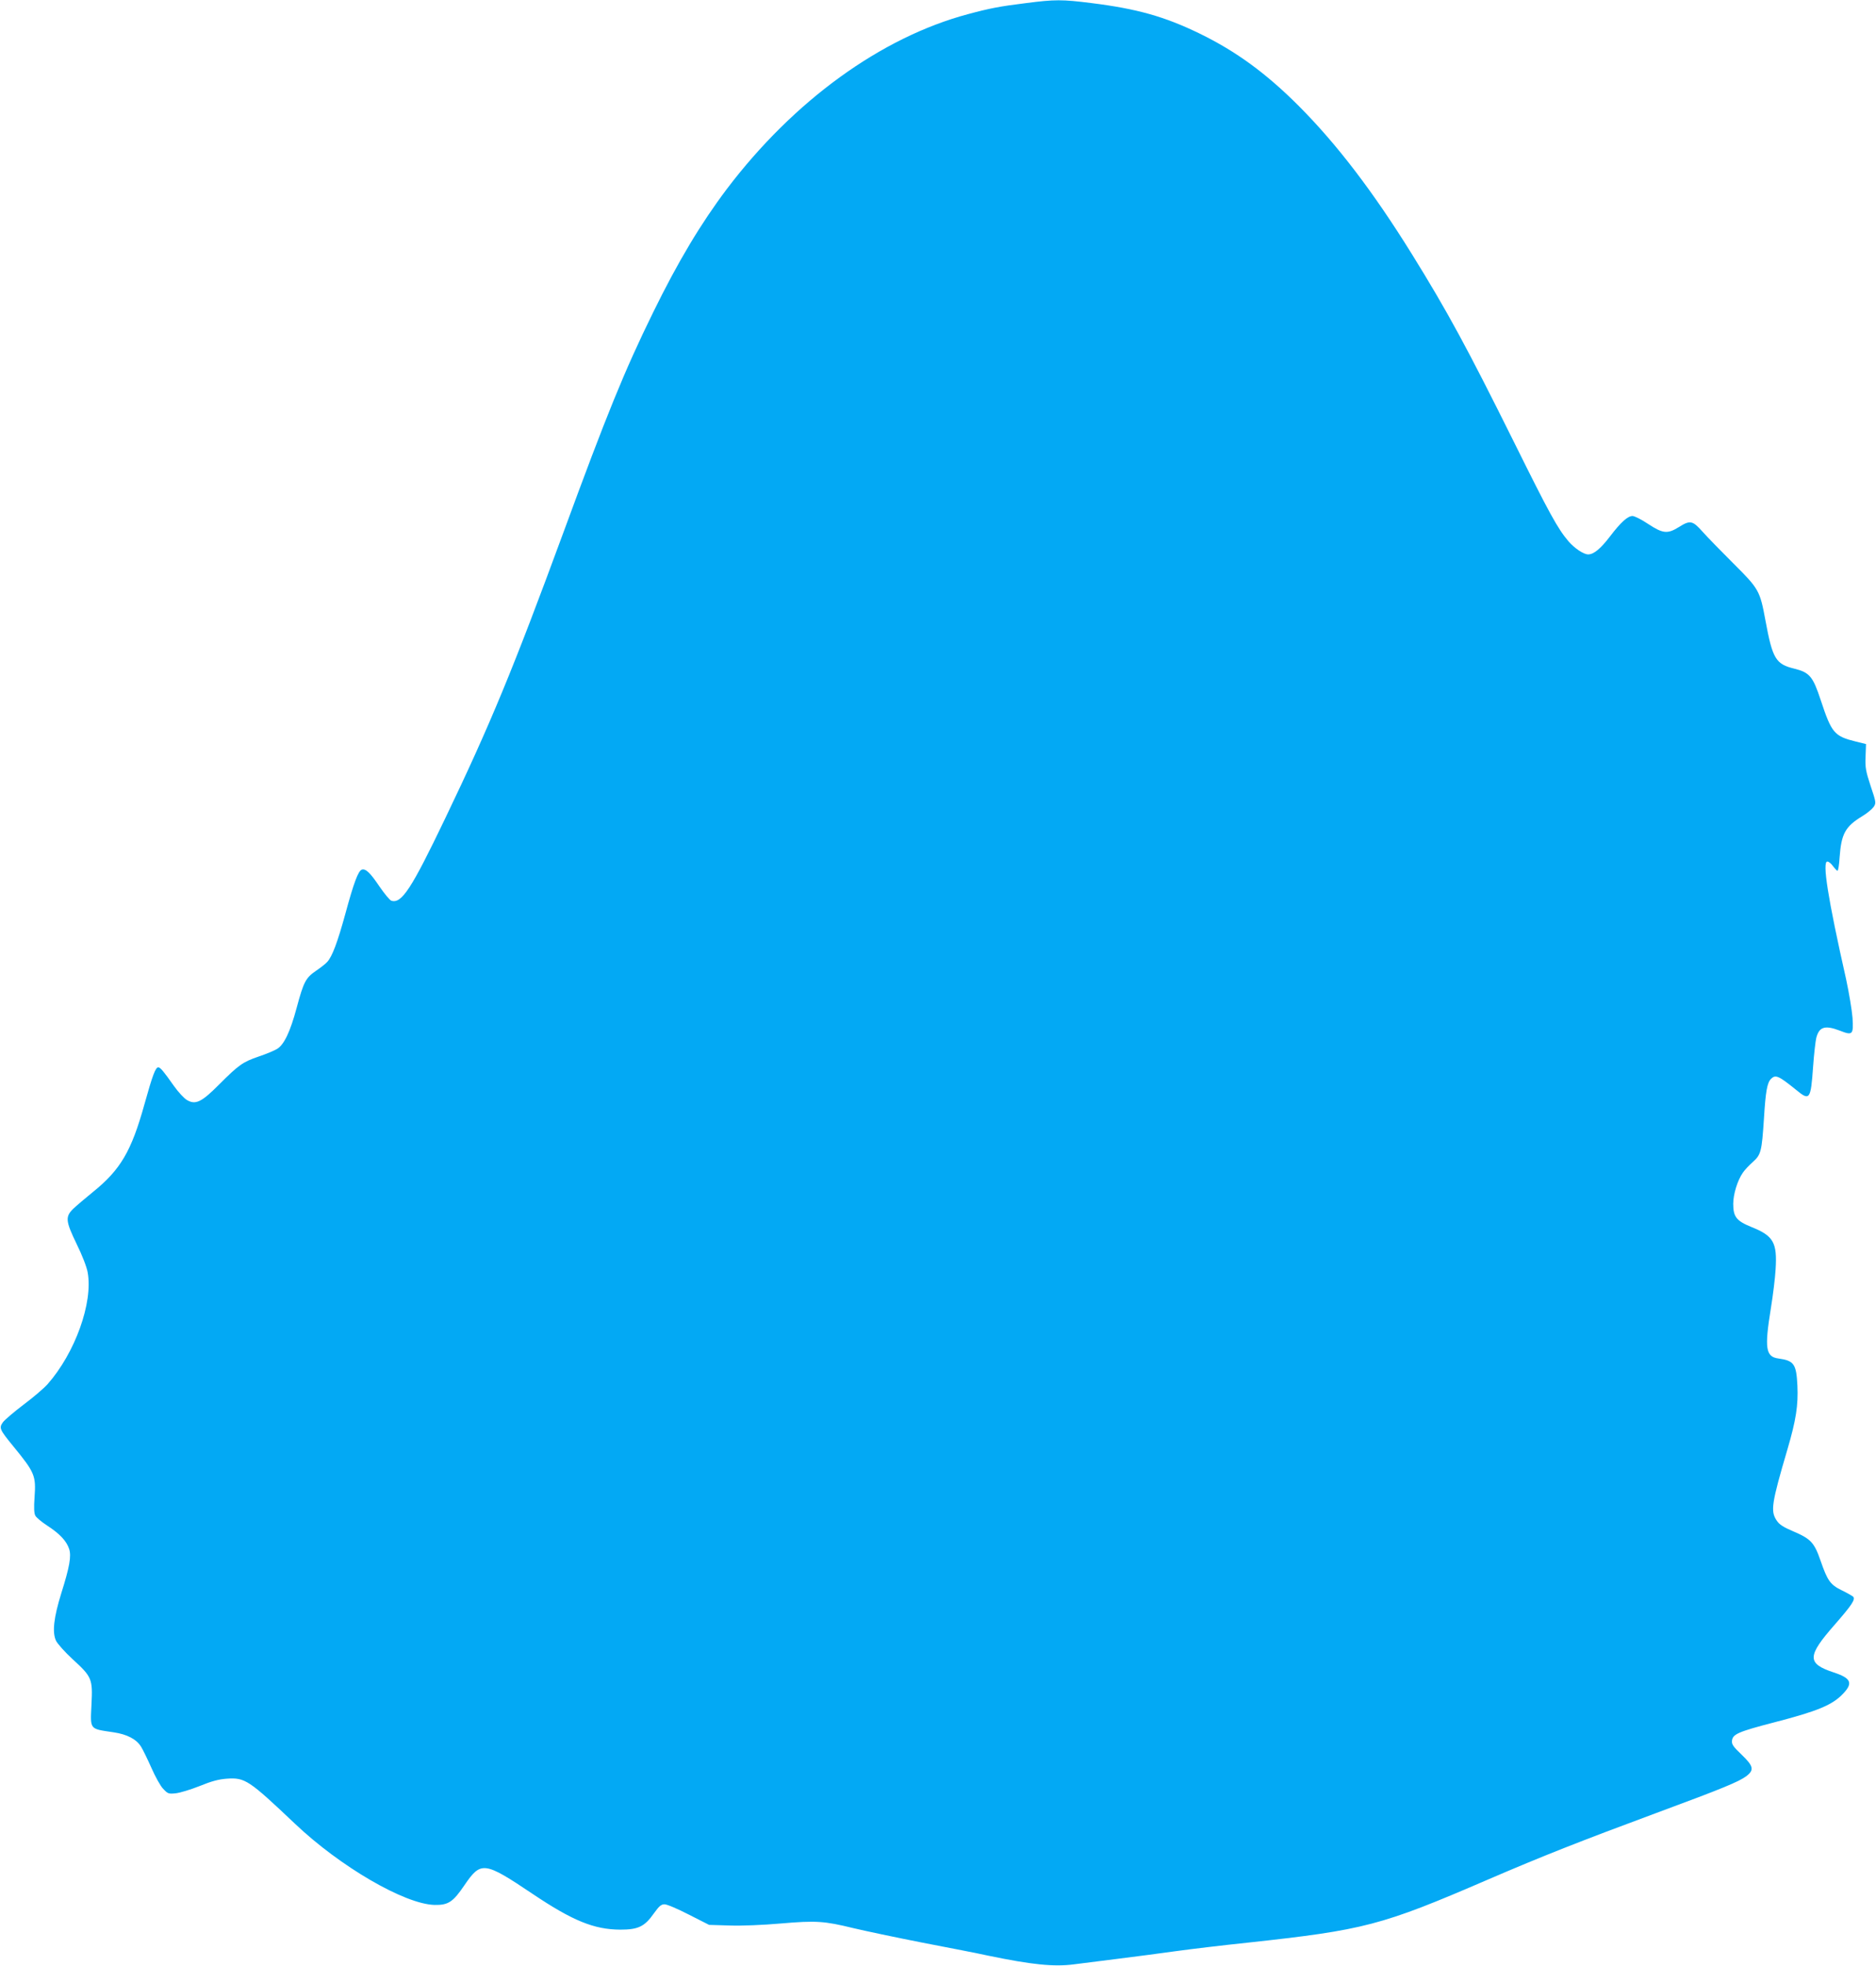
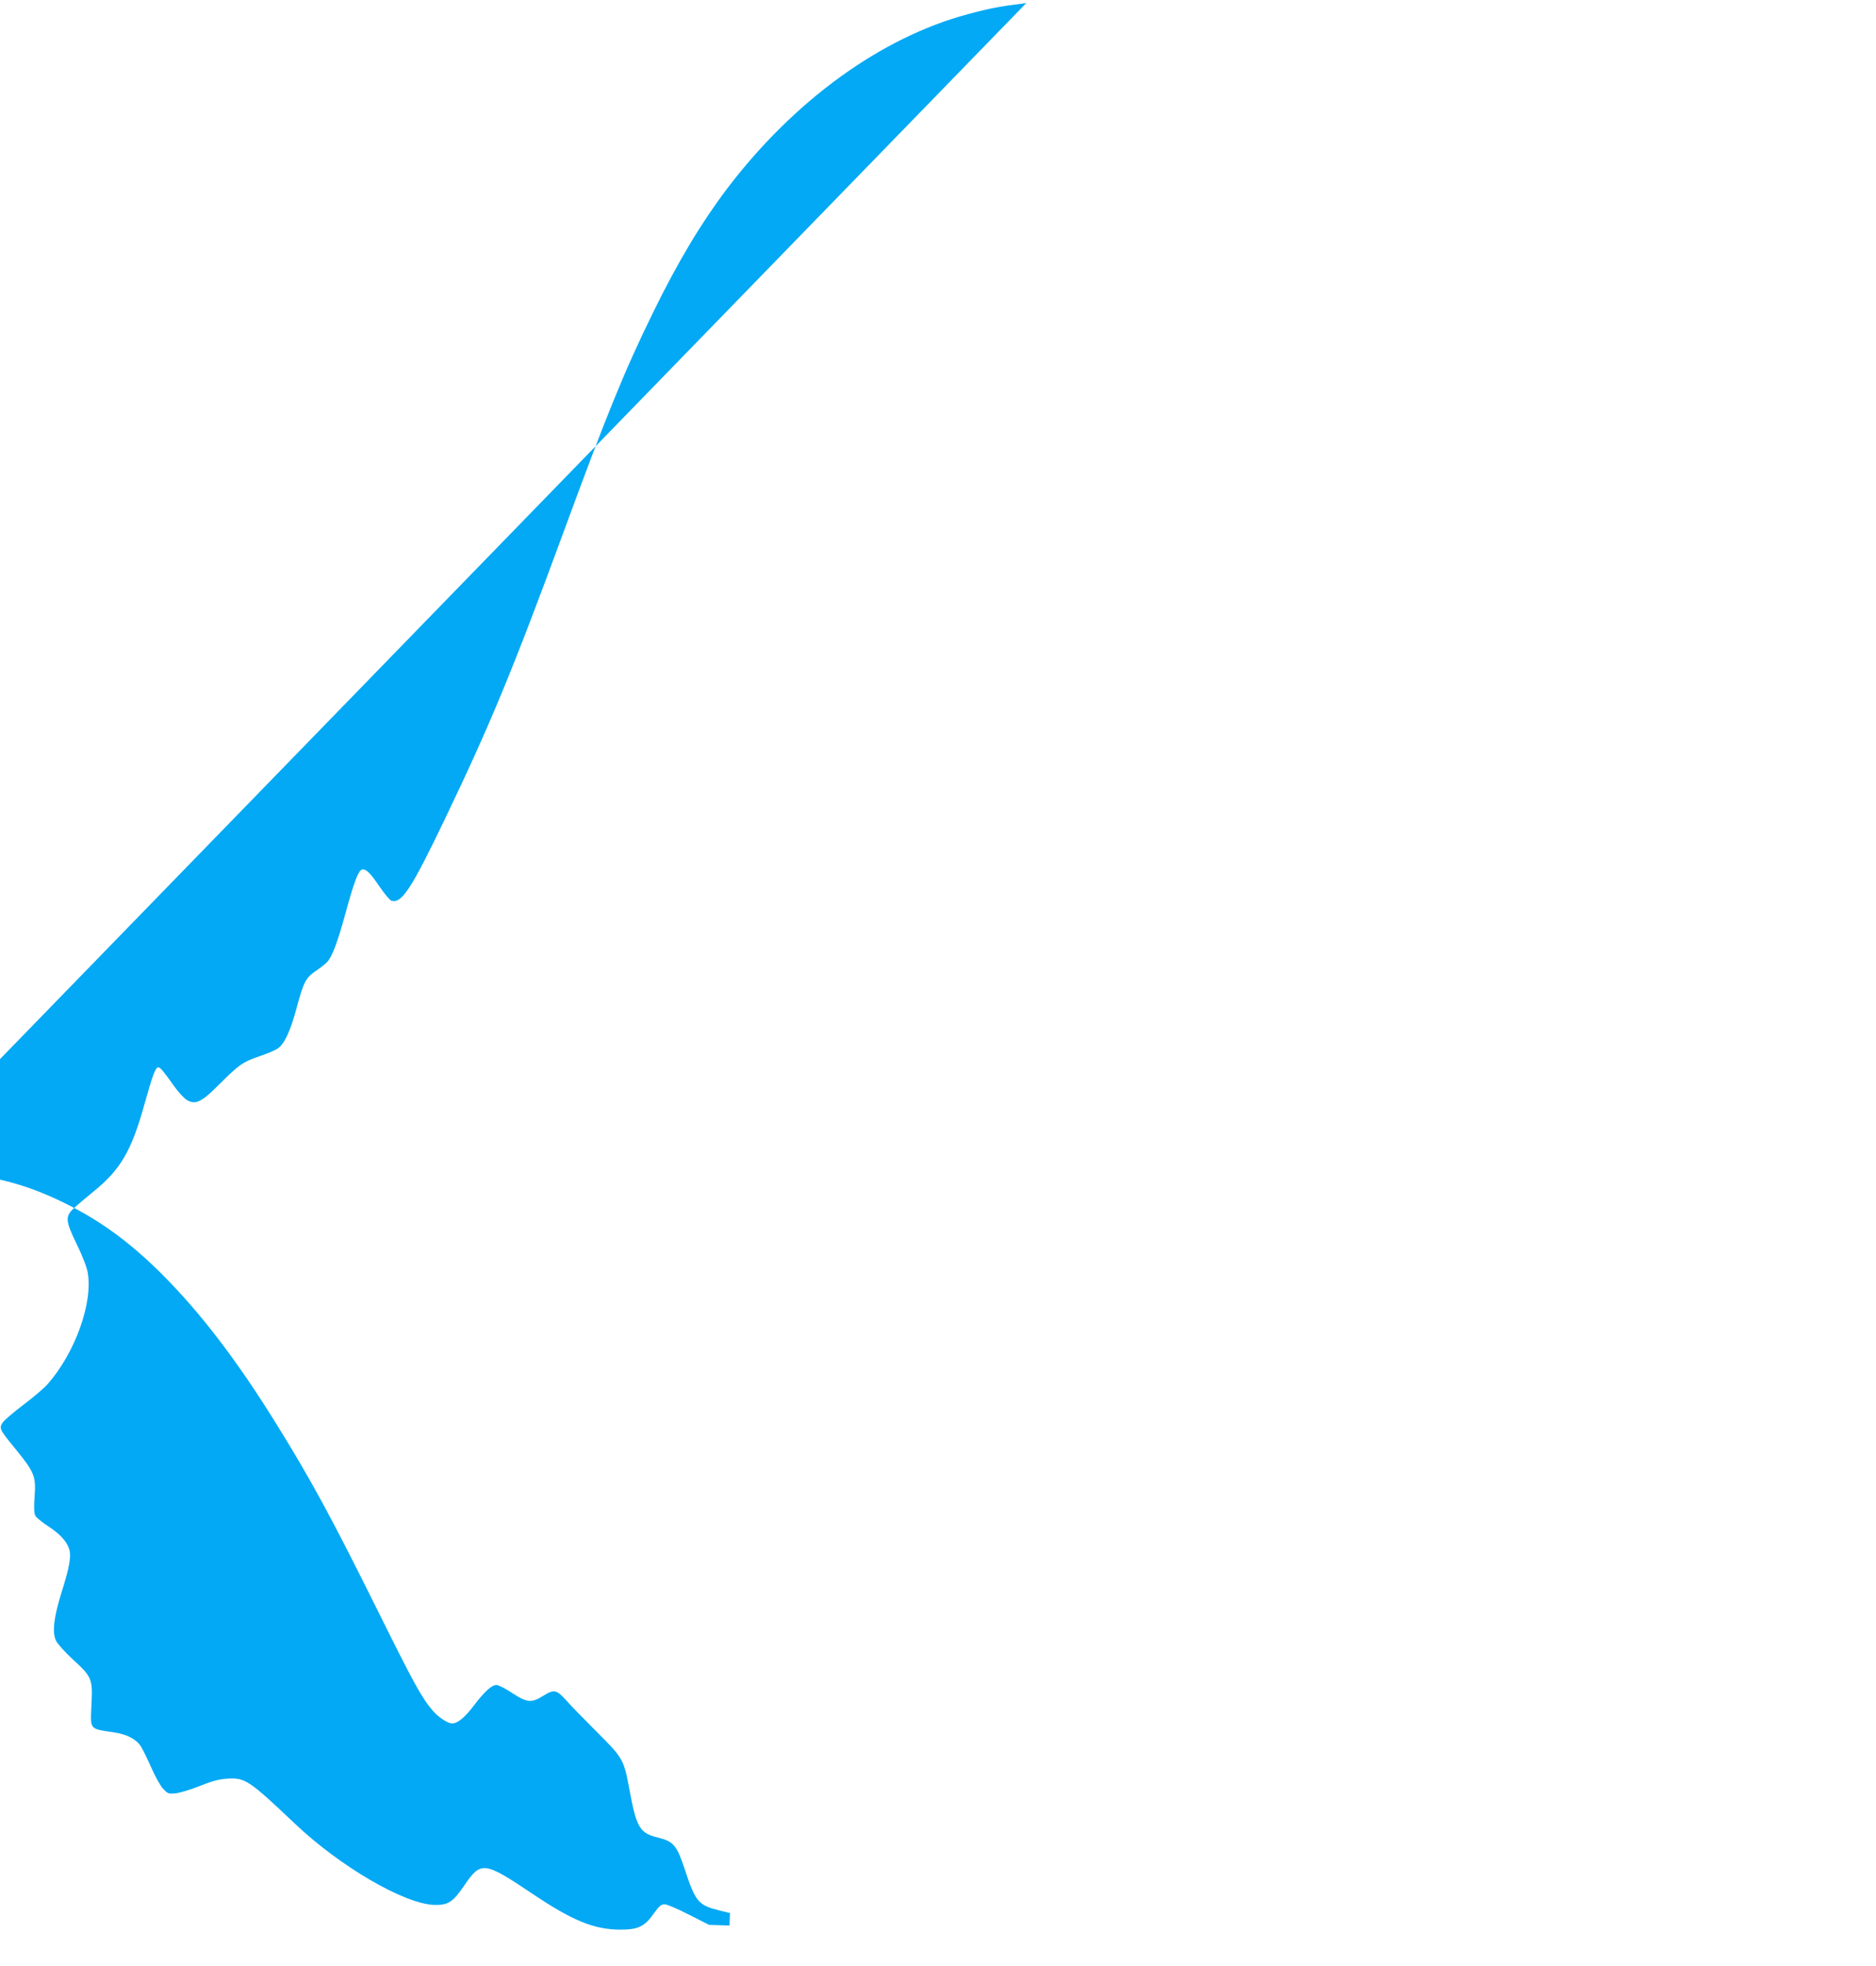
<svg xmlns="http://www.w3.org/2000/svg" version="1.0" width="1222pt" height="1280pt" viewBox="0 0 1222 1280" preserveAspectRatio="xMidYMid meet">
  <g transform="translate(0,1280) scale(0.1,-0.1)" fill="#03a9f4" stroke="none">
-     <path d="M6685 12780 c-171 -21 -238 -34 -379 -72 -566 -151 -1135 -563 -1571 -1138 -169 -224 -319 -474 -481 -805 -187 -381 -302 -664 -584 -1432 -326 -886 -477 -1252 -771 -1864 -220 -459 -283 -555 -350 -534 -11 4 -46 47 -79 95 -59 88 -89 116 -114 107 -23 -9 -52 -87 -105 -282 -52 -190 -87 -283 -119 -318 -9 -11 -42 -37 -73 -58 -67 -46 -81 -71 -126 -239 -42 -157 -82 -242 -128 -270 -18 -11 -73 -34 -121 -50 -102 -35 -128 -53 -256 -181 -114 -115 -154 -135 -210 -102 -18 10 -57 52 -86 93 -66 94 -88 120 -101 120 -18 0 -37 -50 -90 -240 -85 -306 -156 -427 -336 -572 -49 -40 -107 -89 -128 -109 -53 -52 -50 -80 23 -231 35 -71 65 -148 71 -183 36 -197 -82 -525 -261 -728 -23 -26 -93 -86 -156 -133 -62 -47 -123 -99 -135 -115 -26 -37 -23 -46 68 -157 140 -171 148 -191 138 -332 -5 -68 -3 -104 5 -119 6 -12 42 -42 79 -66 80 -52 124 -99 141 -150 16 -47 3 -119 -51 -290 -49 -158 -60 -254 -34 -309 10 -20 58 -74 107 -119 127 -116 132 -129 124 -293 -8 -170 -16 -160 144 -184 88 -13 149 -45 179 -94 12 -19 42 -81 67 -137 25 -57 59 -119 77 -137 30 -32 35 -34 82 -29 28 3 97 24 155 47 78 32 124 44 177 48 119 8 142 -7 444 -293 295 -280 715 -524 909 -529 90 -2 121 19 195 128 108 158 128 156 444 -56 261 -175 400 -232 571 -233 118 0 159 20 220 107 33 46 47 58 68 58 15 1 87 -30 159 -67 l132 -67 133 -4 c77 -3 218 3 333 13 232 20 284 16 473 -30 75 -18 279 -61 452 -95 173 -33 367 -71 430 -85 280 -58 425 -73 555 -56 50 6 178 22 285 36 107 13 278 36 380 50 102 14 311 39 465 55 764 83 872 111 1567 411 355 153 607 252 1098 434 430 159 537 203 586 240 52 40 46 65 -32 140 -55 52 -65 68 -62 91 5 42 41 58 276 119 282 73 379 113 448 187 66 69 51 101 -62 138 -175 58 -174 105 8 312 109 125 136 164 119 181 -5 5 -38 24 -73 41 -76 37 -94 63 -139 193 -41 119 -64 143 -179 192 -64 27 -90 44 -107 70 -41 61 -34 110 70 463 56 191 71 287 65 416 -7 140 -22 162 -123 176 -84 11 -92 66 -50 326 14 85 28 200 31 255 11 174 -14 218 -157 275 -98 40 -119 66 -119 151 0 63 28 153 62 202 12 18 41 49 65 70 54 48 59 69 73 282 11 180 21 234 46 260 30 29 49 21 164 -72 88 -73 95 -64 110 148 6 85 16 171 21 191 19 72 56 84 153 47 84 -33 90 -27 83 84 -4 50 -23 164 -42 252 -119 527 -156 765 -122 765 9 0 25 -13 37 -30 12 -16 25 -30 29 -30 5 0 11 39 14 88 11 153 37 200 147 267 32 19 65 47 75 61 16 25 16 30 -20 136 -32 98 -36 120 -33 192 l3 81 -65 16 c-142 35 -159 55 -230 270 -51 154 -72 180 -172 205 -121 29 -142 64 -188 313 -36 195 -42 206 -209 372 -80 80 -171 173 -201 207 -65 73 -81 76 -154 30 -74 -46 -104 -43 -200 20 -43 29 -89 52 -102 52 -31 0 -75 -39 -146 -132 -61 -80 -106 -118 -143 -118 -30 0 -89 40 -128 85 -70 82 -125 182 -352 640 -307 618 -436 856 -668 1230 -254 409 -489 716 -737 965 -212 212 -407 355 -645 471 -228 111 -409 162 -706 199 -191 24 -237 24 -424 0z" />
+     <path d="M6685 12780 c-171 -21 -238 -34 -379 -72 -566 -151 -1135 -563 -1571 -1138 -169 -224 -319 -474 -481 -805 -187 -381 -302 -664 -584 -1432 -326 -886 -477 -1252 -771 -1864 -220 -459 -283 -555 -350 -534 -11 4 -46 47 -79 95 -59 88 -89 116 -114 107 -23 -9 -52 -87 -105 -282 -52 -190 -87 -283 -119 -318 -9 -11 -42 -37 -73 -58 -67 -46 -81 -71 -126 -239 -42 -157 -82 -242 -128 -270 -18 -11 -73 -34 -121 -50 -102 -35 -128 -53 -256 -181 -114 -115 -154 -135 -210 -102 -18 10 -57 52 -86 93 -66 94 -88 120 -101 120 -18 0 -37 -50 -90 -240 -85 -306 -156 -427 -336 -572 -49 -40 -107 -89 -128 -109 -53 -52 -50 -80 23 -231 35 -71 65 -148 71 -183 36 -197 -82 -525 -261 -728 -23 -26 -93 -86 -156 -133 -62 -47 -123 -99 -135 -115 -26 -37 -23 -46 68 -157 140 -171 148 -191 138 -332 -5 -68 -3 -104 5 -119 6 -12 42 -42 79 -66 80 -52 124 -99 141 -150 16 -47 3 -119 -51 -290 -49 -158 -60 -254 -34 -309 10 -20 58 -74 107 -119 127 -116 132 -129 124 -293 -8 -170 -16 -160 144 -184 88 -13 149 -45 179 -94 12 -19 42 -81 67 -137 25 -57 59 -119 77 -137 30 -32 35 -34 82 -29 28 3 97 24 155 47 78 32 124 44 177 48 119 8 142 -7 444 -293 295 -280 715 -524 909 -529 90 -2 121 19 195 128 108 158 128 156 444 -56 261 -175 400 -232 571 -233 118 0 159 20 220 107 33 46 47 58 68 58 15 1 87 -30 159 -67 l132 -67 133 -4 l3 81 -65 16 c-142 35 -159 55 -230 270 -51 154 -72 180 -172 205 -121 29 -142 64 -188 313 -36 195 -42 206 -209 372 -80 80 -171 173 -201 207 -65 73 -81 76 -154 30 -74 -46 -104 -43 -200 20 -43 29 -89 52 -102 52 -31 0 -75 -39 -146 -132 -61 -80 -106 -118 -143 -118 -30 0 -89 40 -128 85 -70 82 -125 182 -352 640 -307 618 -436 856 -668 1230 -254 409 -489 716 -737 965 -212 212 -407 355 -645 471 -228 111 -409 162 -706 199 -191 24 -237 24 -424 0z" />
  </g>
</svg>